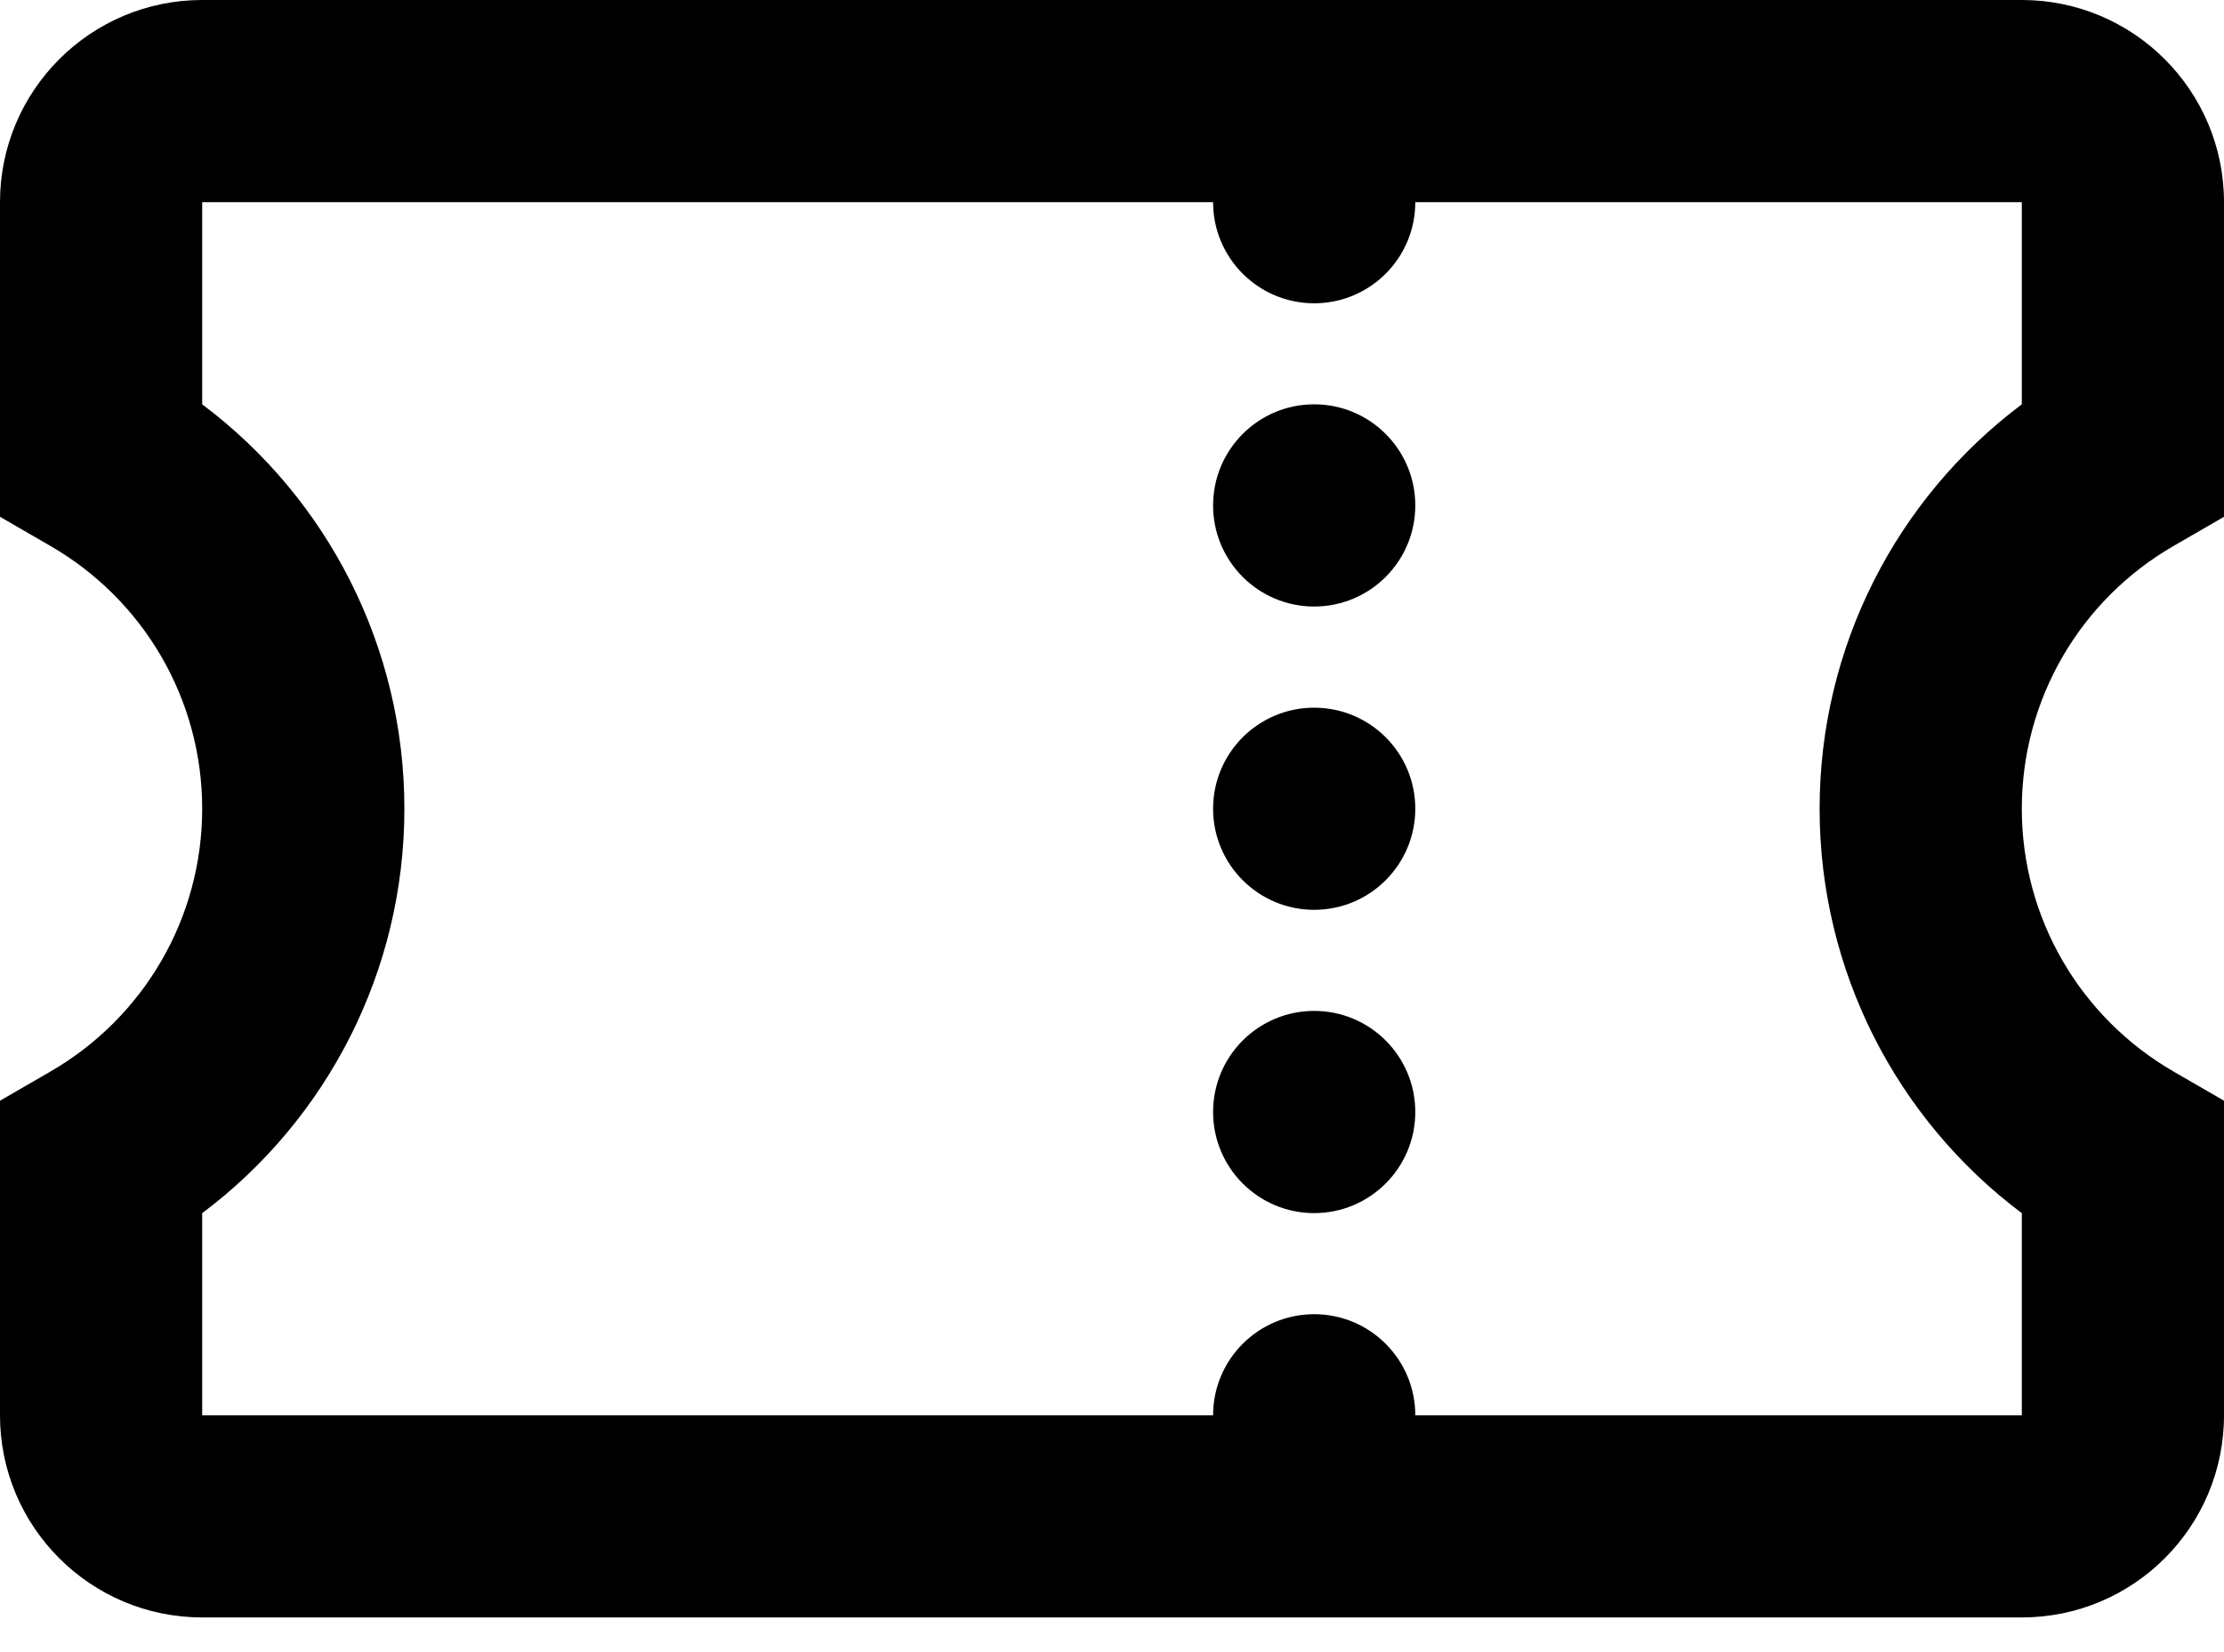
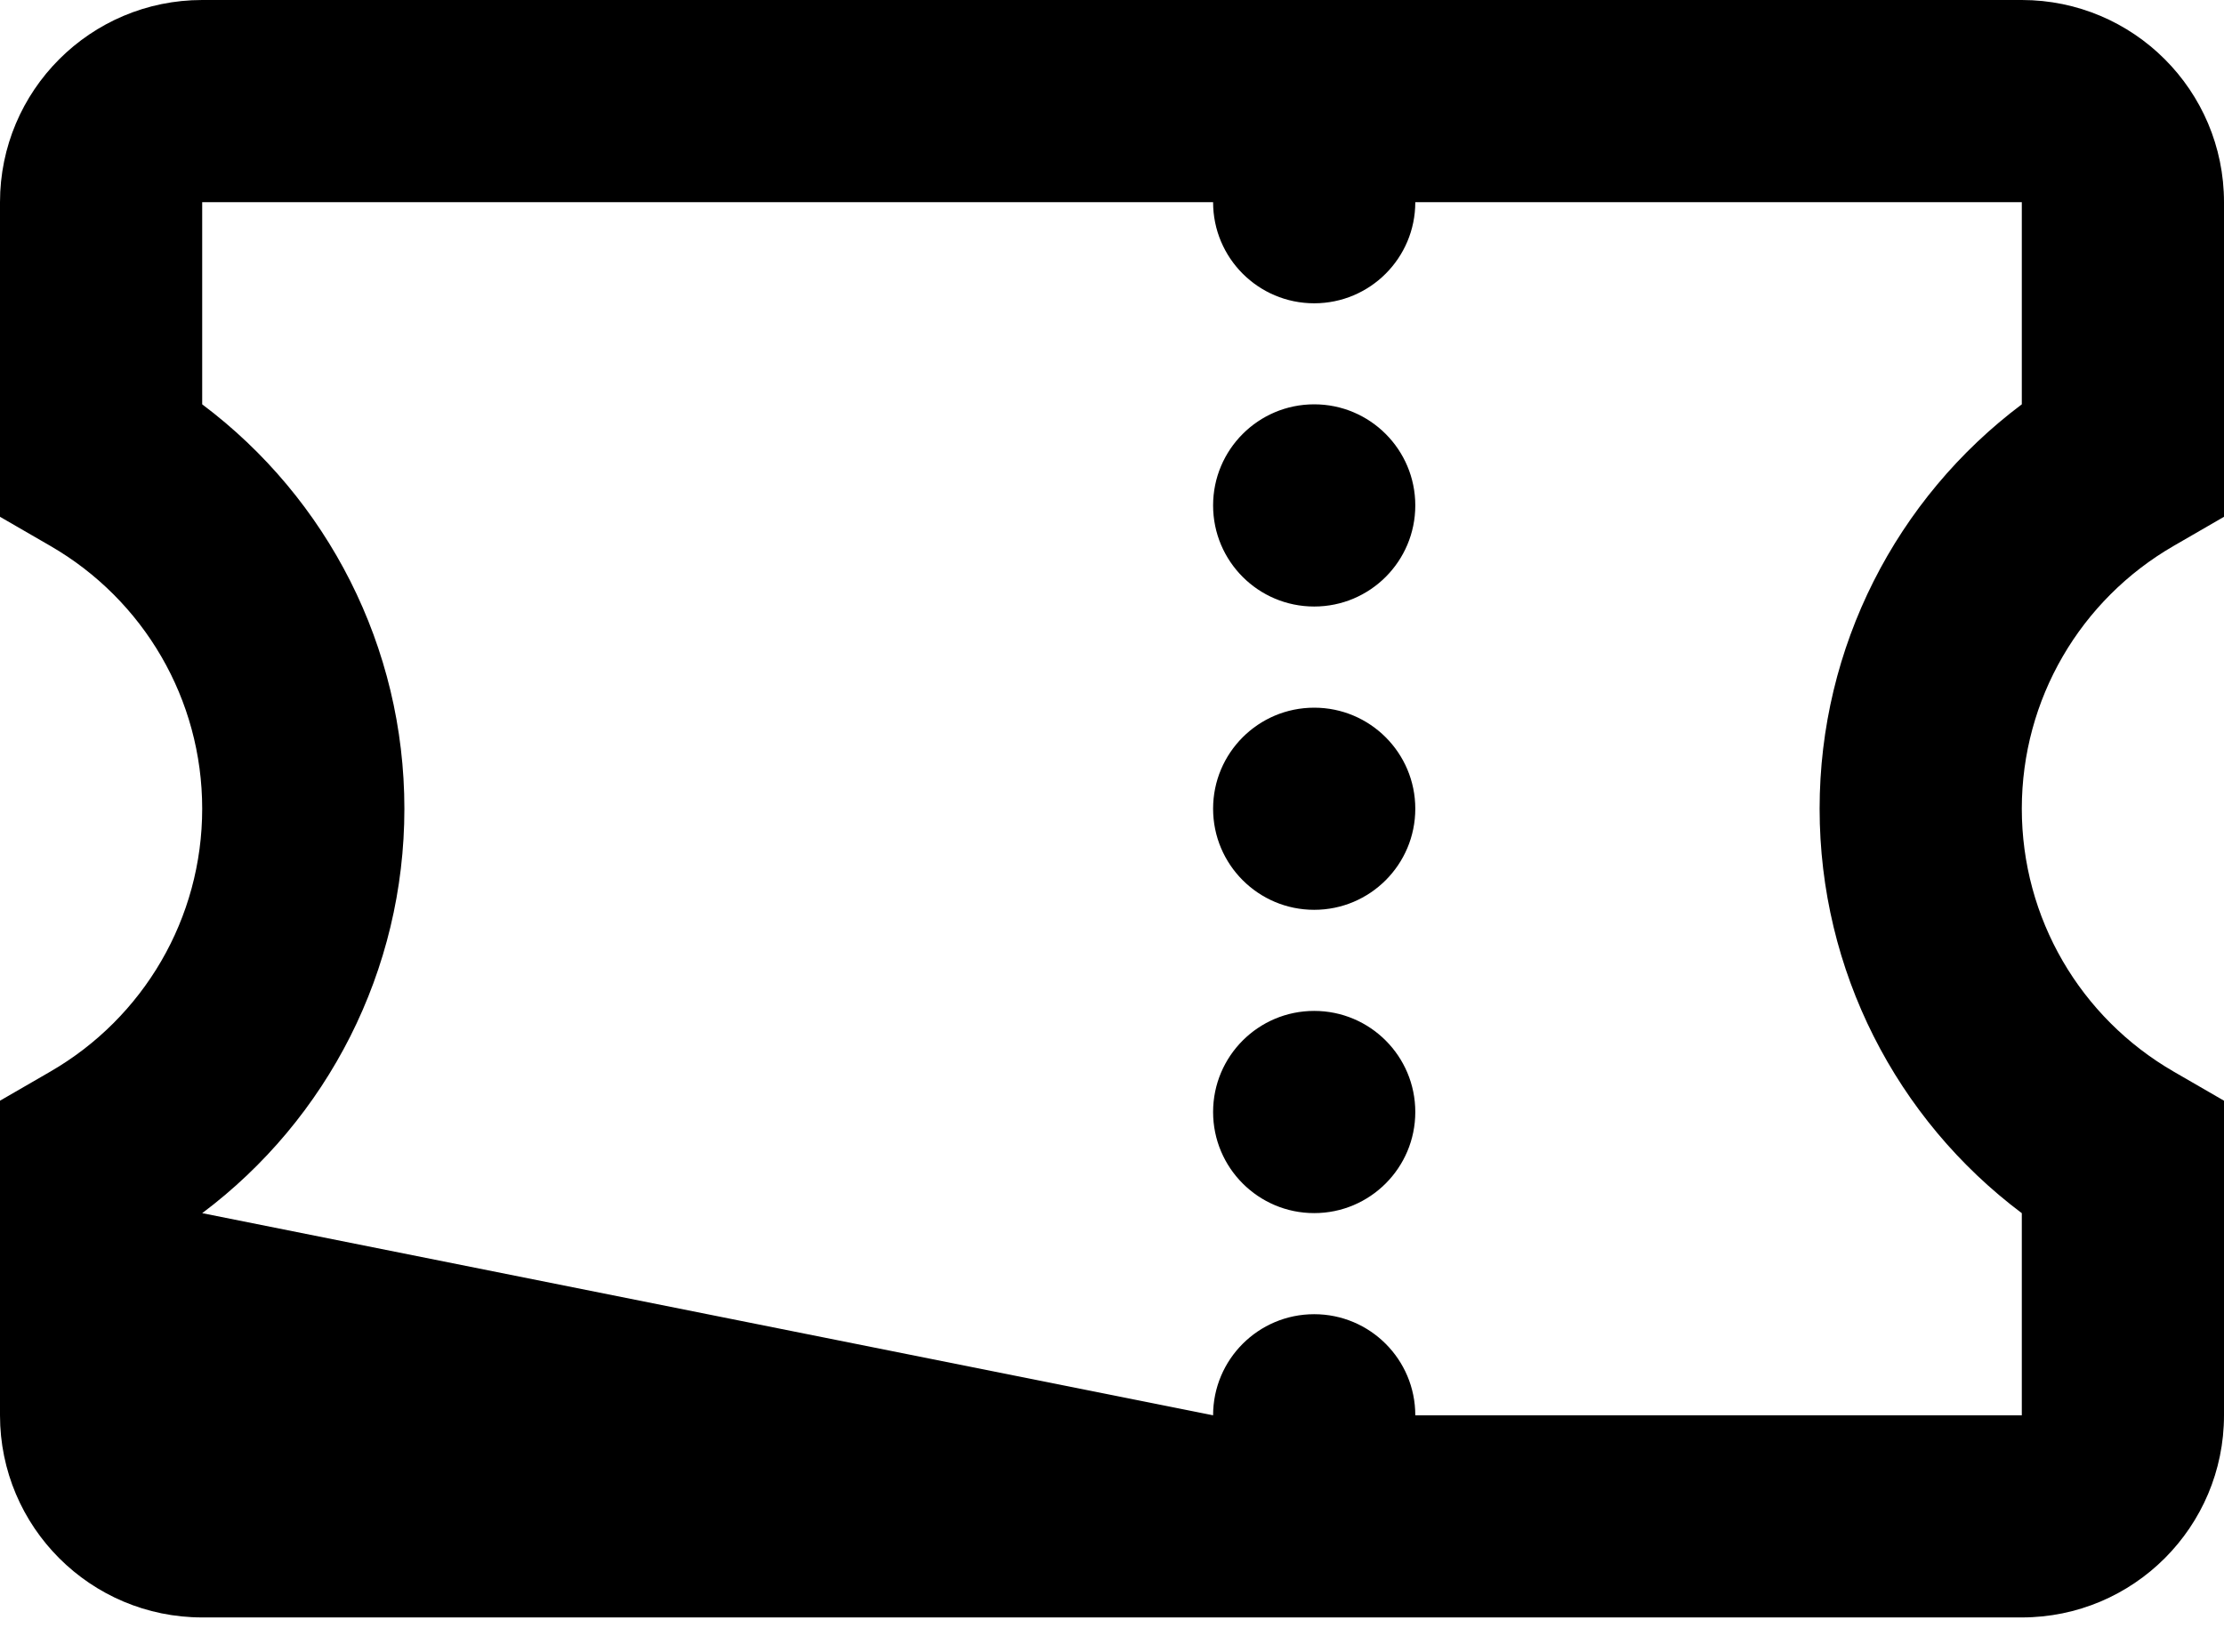
<svg xmlns="http://www.w3.org/2000/svg" width="35" height="26" viewBox="0 0 35 26" fill="none">
-   <path fill-rule="evenodd" clip-rule="evenodd" d="M35 22.273C35 24.03 33.575 25.454 31.818 25.454H3.182C1.425 25.454 0 24.03 0 22.273V17.322L0.794 16.863C2.261 16.014 3.182 14.452 3.182 12.727C3.182 11.003 2.261 9.44 0.794 8.592L0 8.133V3.182C0 1.425 1.425 0 3.182 0H31.818C33.575 0 35 1.425 35 3.182V8.133L34.206 8.592C32.739 9.44 31.818 11.003 31.818 12.727C31.818 14.452 32.739 16.014 34.206 16.863L35 17.322V22.273ZM28.636 12.727C28.636 10.181 29.844 7.844 31.818 6.363V3.182H22.273C22.273 3.182 22.273 3.182 22.273 3.182C22.273 4.061 21.561 4.773 20.682 4.773C19.803 4.773 19.091 4.061 19.091 3.182C19.091 3.182 19.091 3.182 19.091 3.182H3.182V6.363C5.156 7.844 6.364 10.181 6.364 12.727C6.364 15.273 5.156 17.611 3.182 19.092V22.273L19.091 22.273C19.091 21.394 19.803 20.682 20.682 20.682C21.561 20.682 22.273 21.394 22.273 22.273L31.818 22.273V19.092C29.844 17.611 28.636 15.273 28.636 12.727ZM20.682 19.091C21.561 19.091 22.273 18.378 22.273 17.5C22.273 16.621 21.561 15.909 20.682 15.909C19.803 15.909 19.091 16.621 19.091 17.5C19.091 18.378 19.803 19.091 20.682 19.091ZM22.273 12.727C22.273 13.606 21.561 14.318 20.682 14.318C19.803 14.318 19.091 13.606 19.091 12.727C19.091 11.849 19.803 11.137 20.682 11.137C21.561 11.137 22.273 11.849 22.273 12.727ZM20.682 9.545C21.561 9.545 22.273 8.833 22.273 7.954C22.273 7.076 21.561 6.363 20.682 6.363C19.803 6.363 19.091 7.076 19.091 7.954C19.091 8.833 19.803 9.545 20.682 9.545Z" fill="black" />
+   <path fill-rule="evenodd" clip-rule="evenodd" d="M35 22.273C35 24.03 33.575 25.454 31.818 25.454H3.182C1.425 25.454 0 24.03 0 22.273V17.322L0.794 16.863C2.261 16.014 3.182 14.452 3.182 12.727C3.182 11.003 2.261 9.44 0.794 8.592L0 8.133V3.182C0 1.425 1.425 0 3.182 0H31.818C33.575 0 35 1.425 35 3.182V8.133L34.206 8.592C32.739 9.44 31.818 11.003 31.818 12.727C31.818 14.452 32.739 16.014 34.206 16.863L35 17.322V22.273ZM28.636 12.727C28.636 10.181 29.844 7.844 31.818 6.363V3.182H22.273C22.273 3.182 22.273 3.182 22.273 3.182C22.273 4.061 21.561 4.773 20.682 4.773C19.803 4.773 19.091 4.061 19.091 3.182C19.091 3.182 19.091 3.182 19.091 3.182H3.182V6.363C5.156 7.844 6.364 10.181 6.364 12.727C6.364 15.273 5.156 17.611 3.182 19.092L19.091 22.273C19.091 21.394 19.803 20.682 20.682 20.682C21.561 20.682 22.273 21.394 22.273 22.273L31.818 22.273V19.092C29.844 17.611 28.636 15.273 28.636 12.727ZM20.682 19.091C21.561 19.091 22.273 18.378 22.273 17.5C22.273 16.621 21.561 15.909 20.682 15.909C19.803 15.909 19.091 16.621 19.091 17.5C19.091 18.378 19.803 19.091 20.682 19.091ZM22.273 12.727C22.273 13.606 21.561 14.318 20.682 14.318C19.803 14.318 19.091 13.606 19.091 12.727C19.091 11.849 19.803 11.137 20.682 11.137C21.561 11.137 22.273 11.849 22.273 12.727ZM20.682 9.545C21.561 9.545 22.273 8.833 22.273 7.954C22.273 7.076 21.561 6.363 20.682 6.363C19.803 6.363 19.091 7.076 19.091 7.954C19.091 8.833 19.803 9.545 20.682 9.545Z" fill="black" />
</svg>